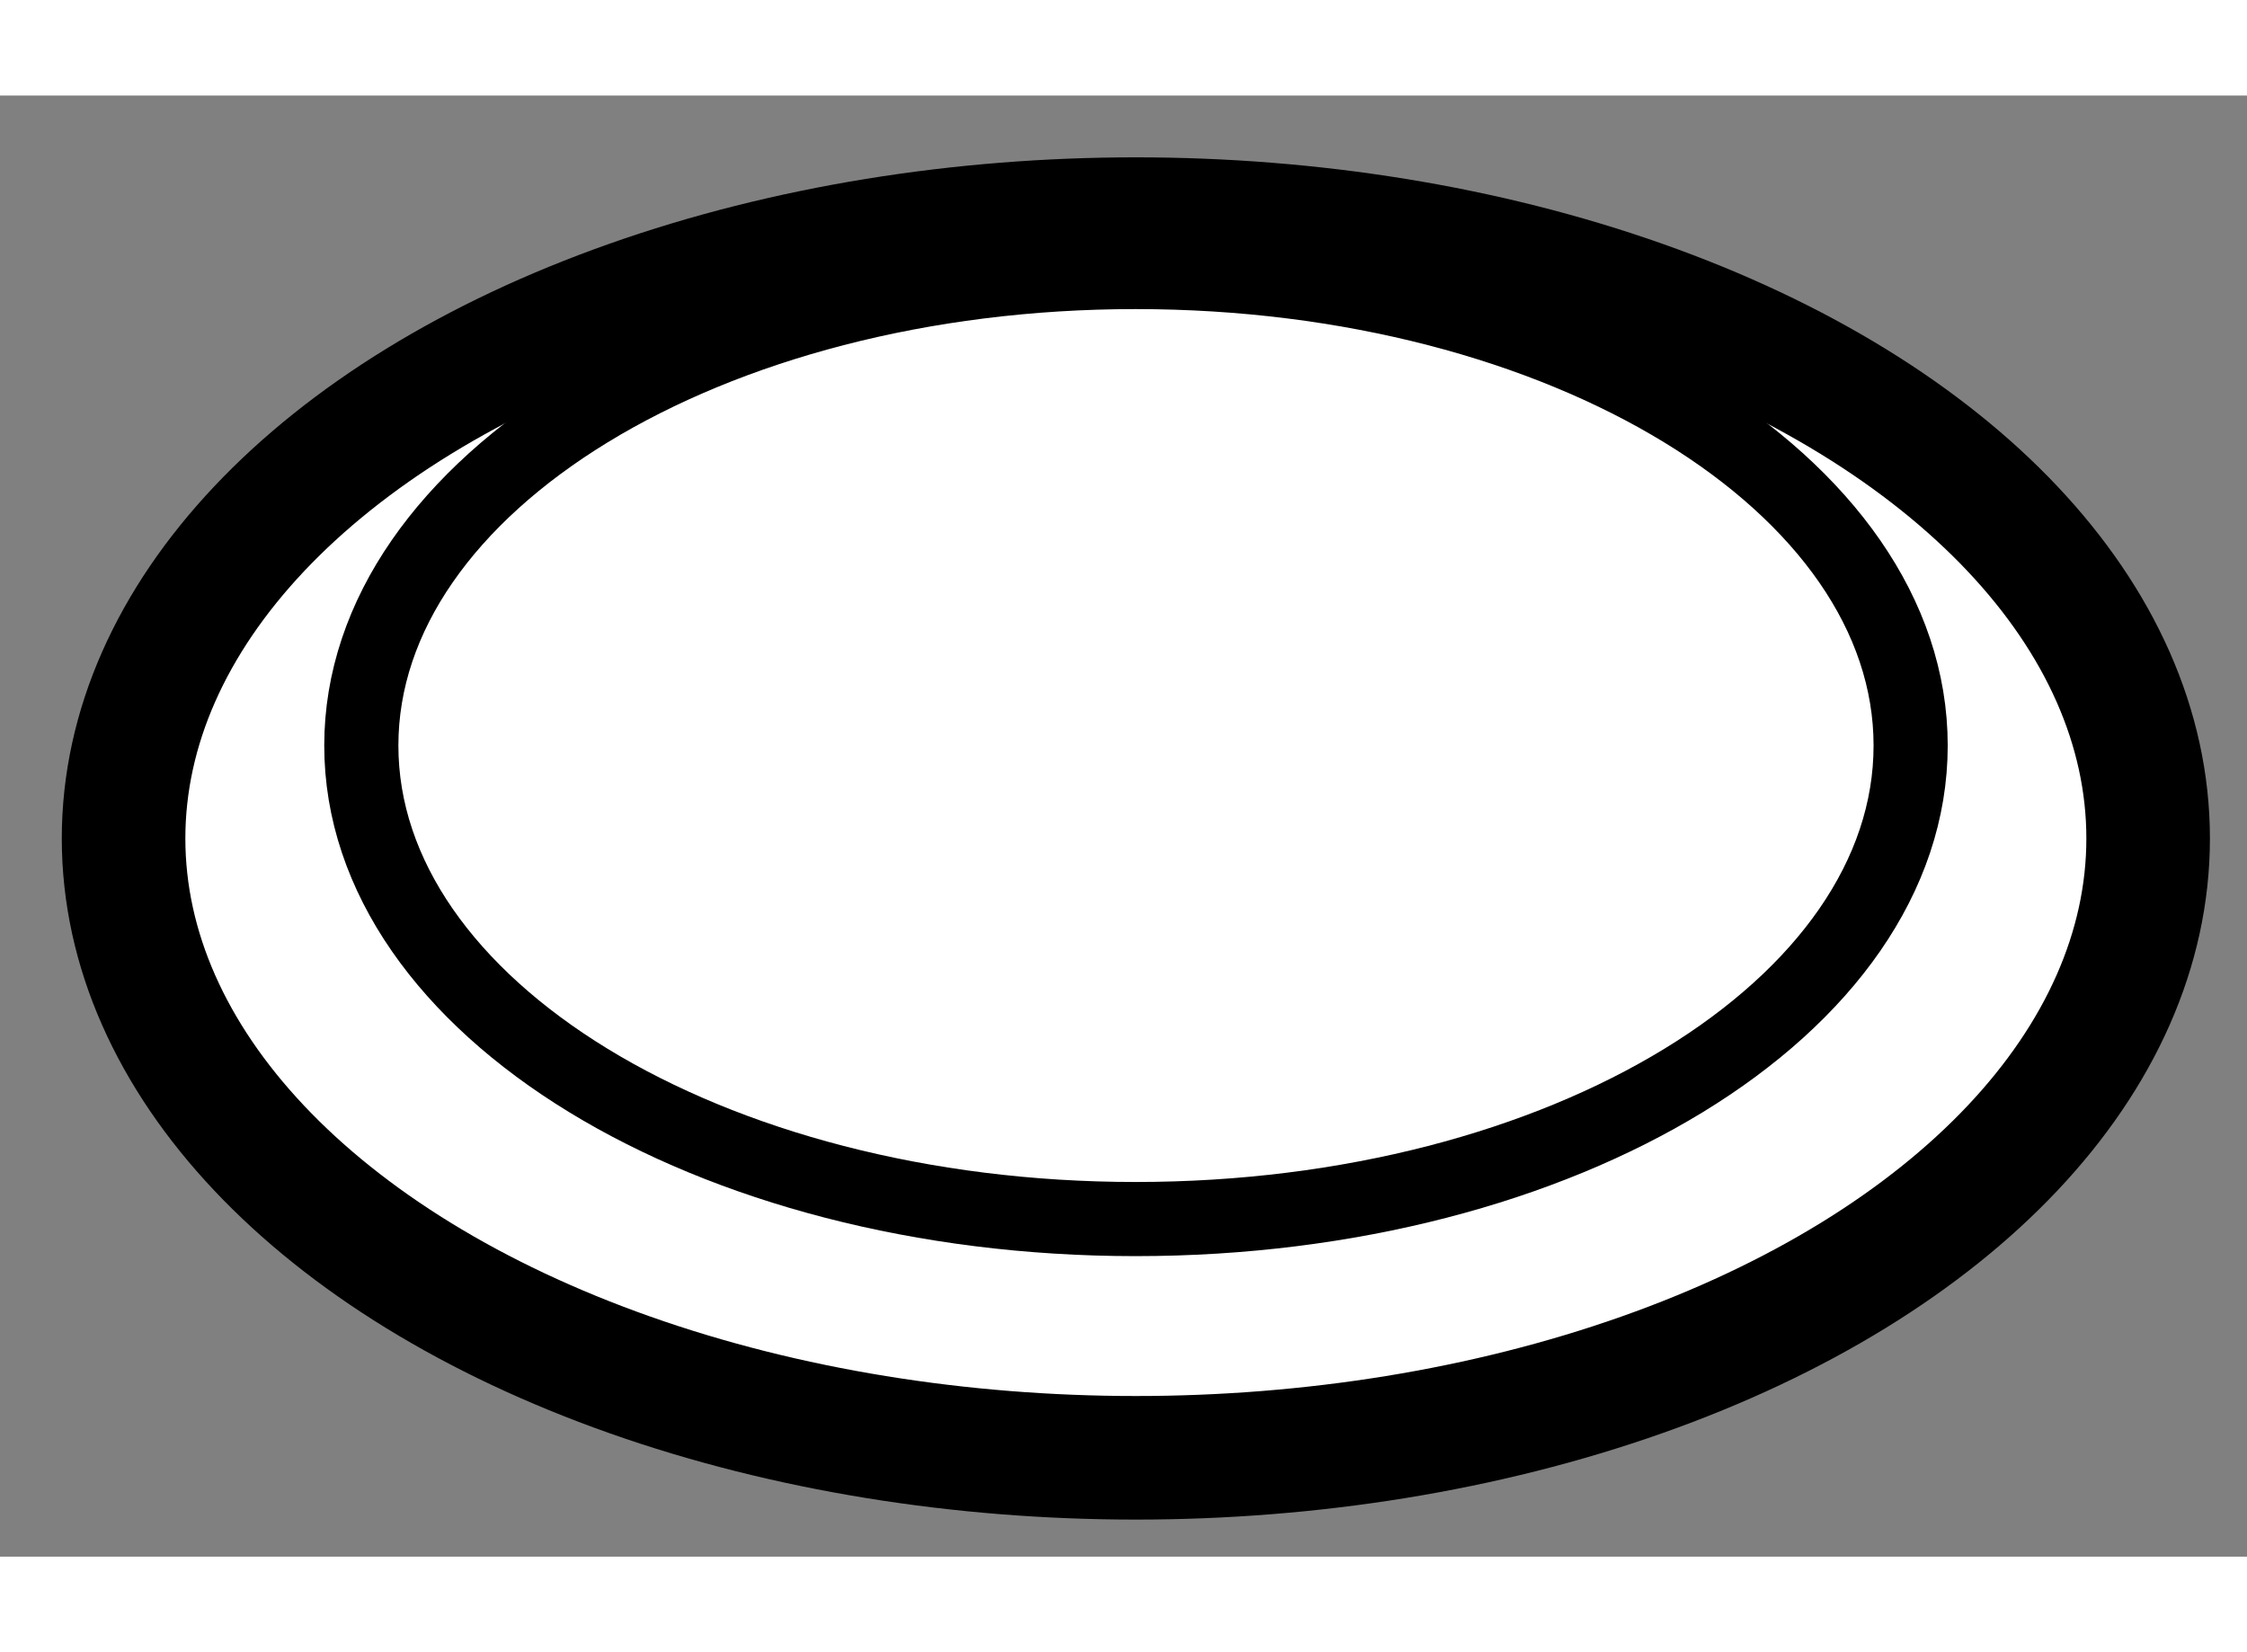
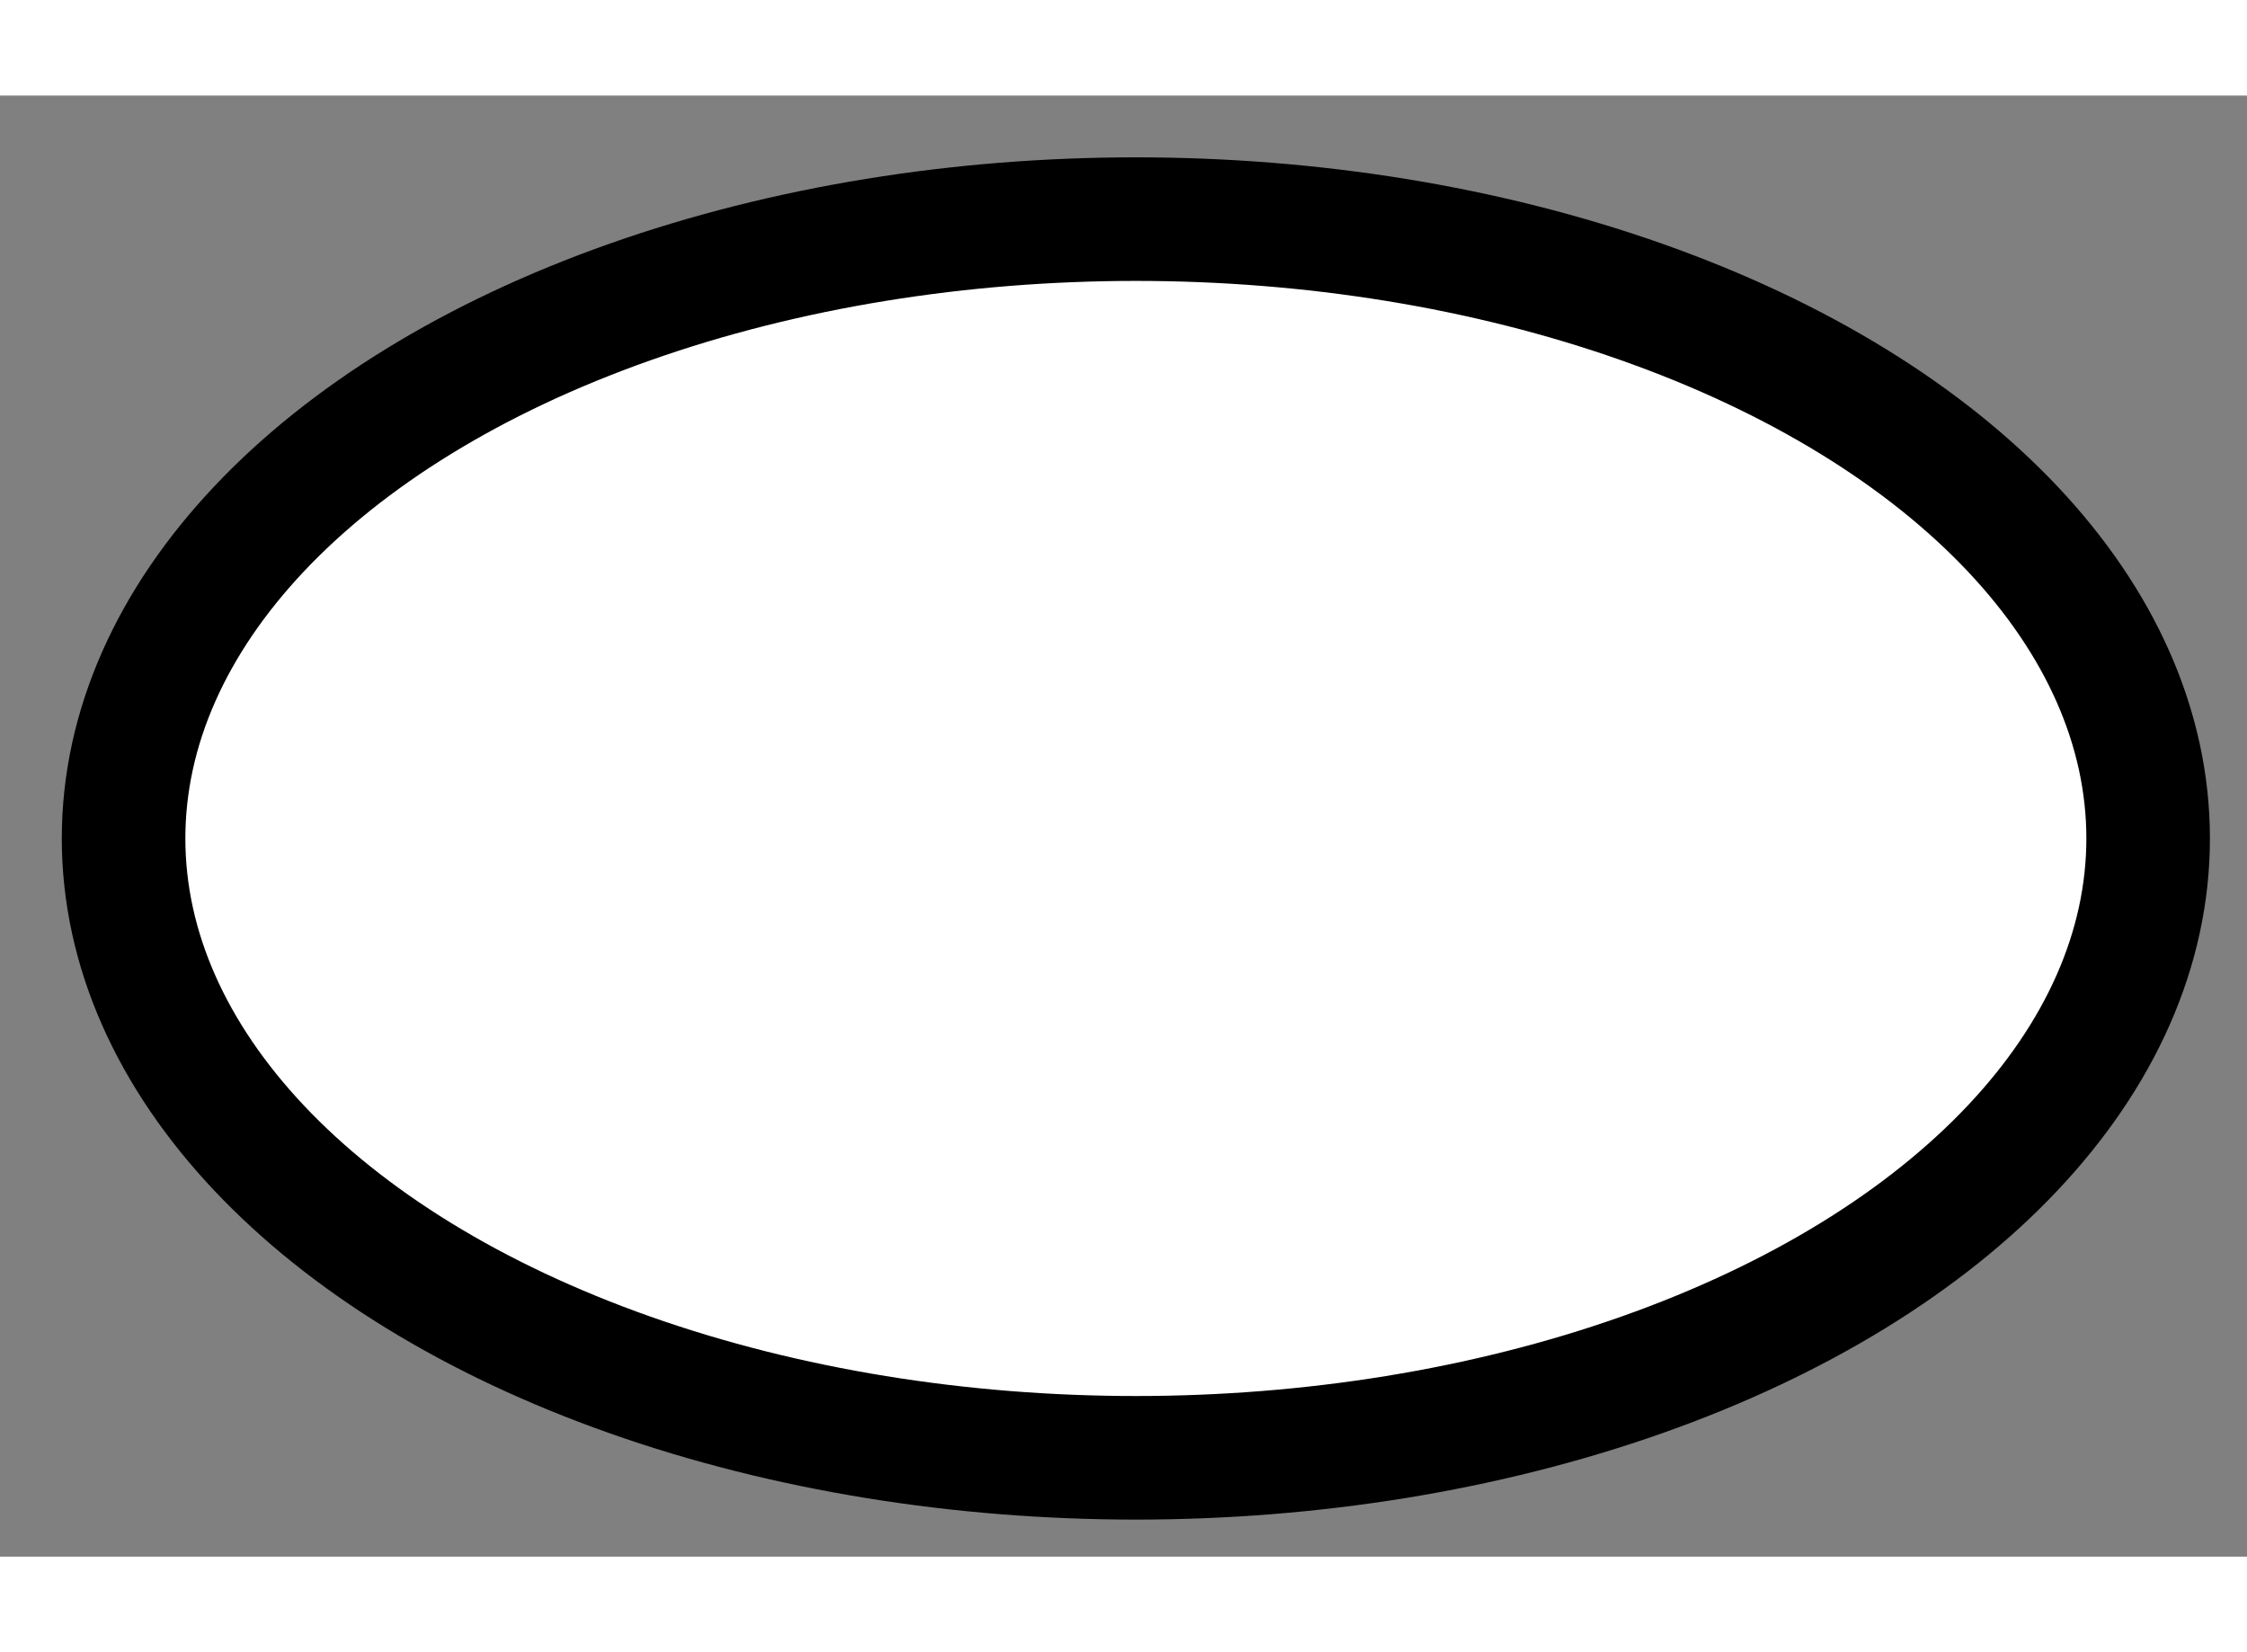
<svg xmlns="http://www.w3.org/2000/svg" version="1.1" x="0px" y="0px" width="244.8px" height="180px" viewBox="99.811 31.517 9.092 5.912" enable-background="new 0 0 244.8 180" xml:space="preserve">
  <rect x="99.811" y="31.517" width="9.092" height="5.912" fill="#808080" stroke="none" />
  <g>
    <ellipse fill="#FFFFFF" stroke="#000000" stroke-width="0.5" cx="104.407" cy="34.523" rx="4.096" ry="2.506" />
-     <path fill="none" stroke="#000000" stroke-width="0.3" d="M107.542,34.147c0,1.059-1.404,1.916-3.136,1.916    c-1.728,0-3.133-0.857-3.133-1.916c0-1.058,1.405-1.916,3.133-1.916C106.138,32.231,107.542,33.09,107.542,34.147z" />
  </g>
</svg>